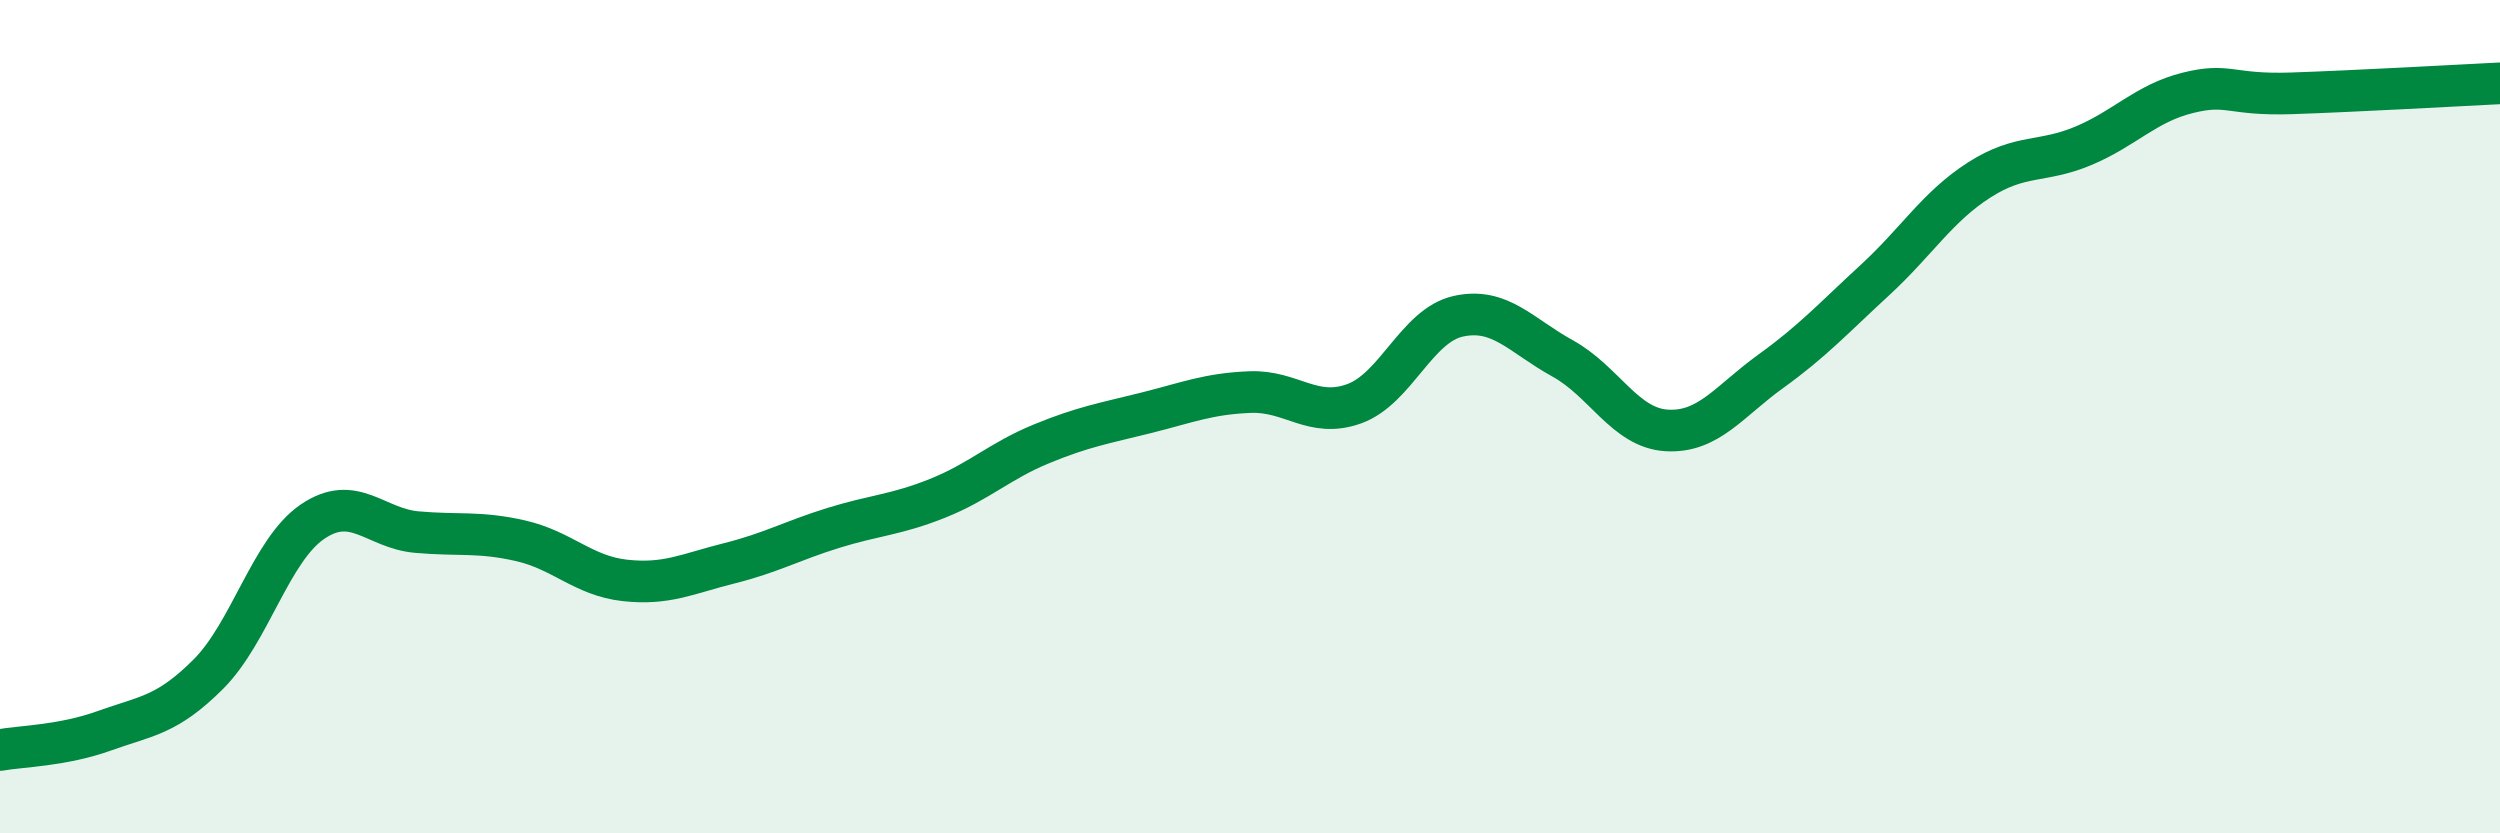
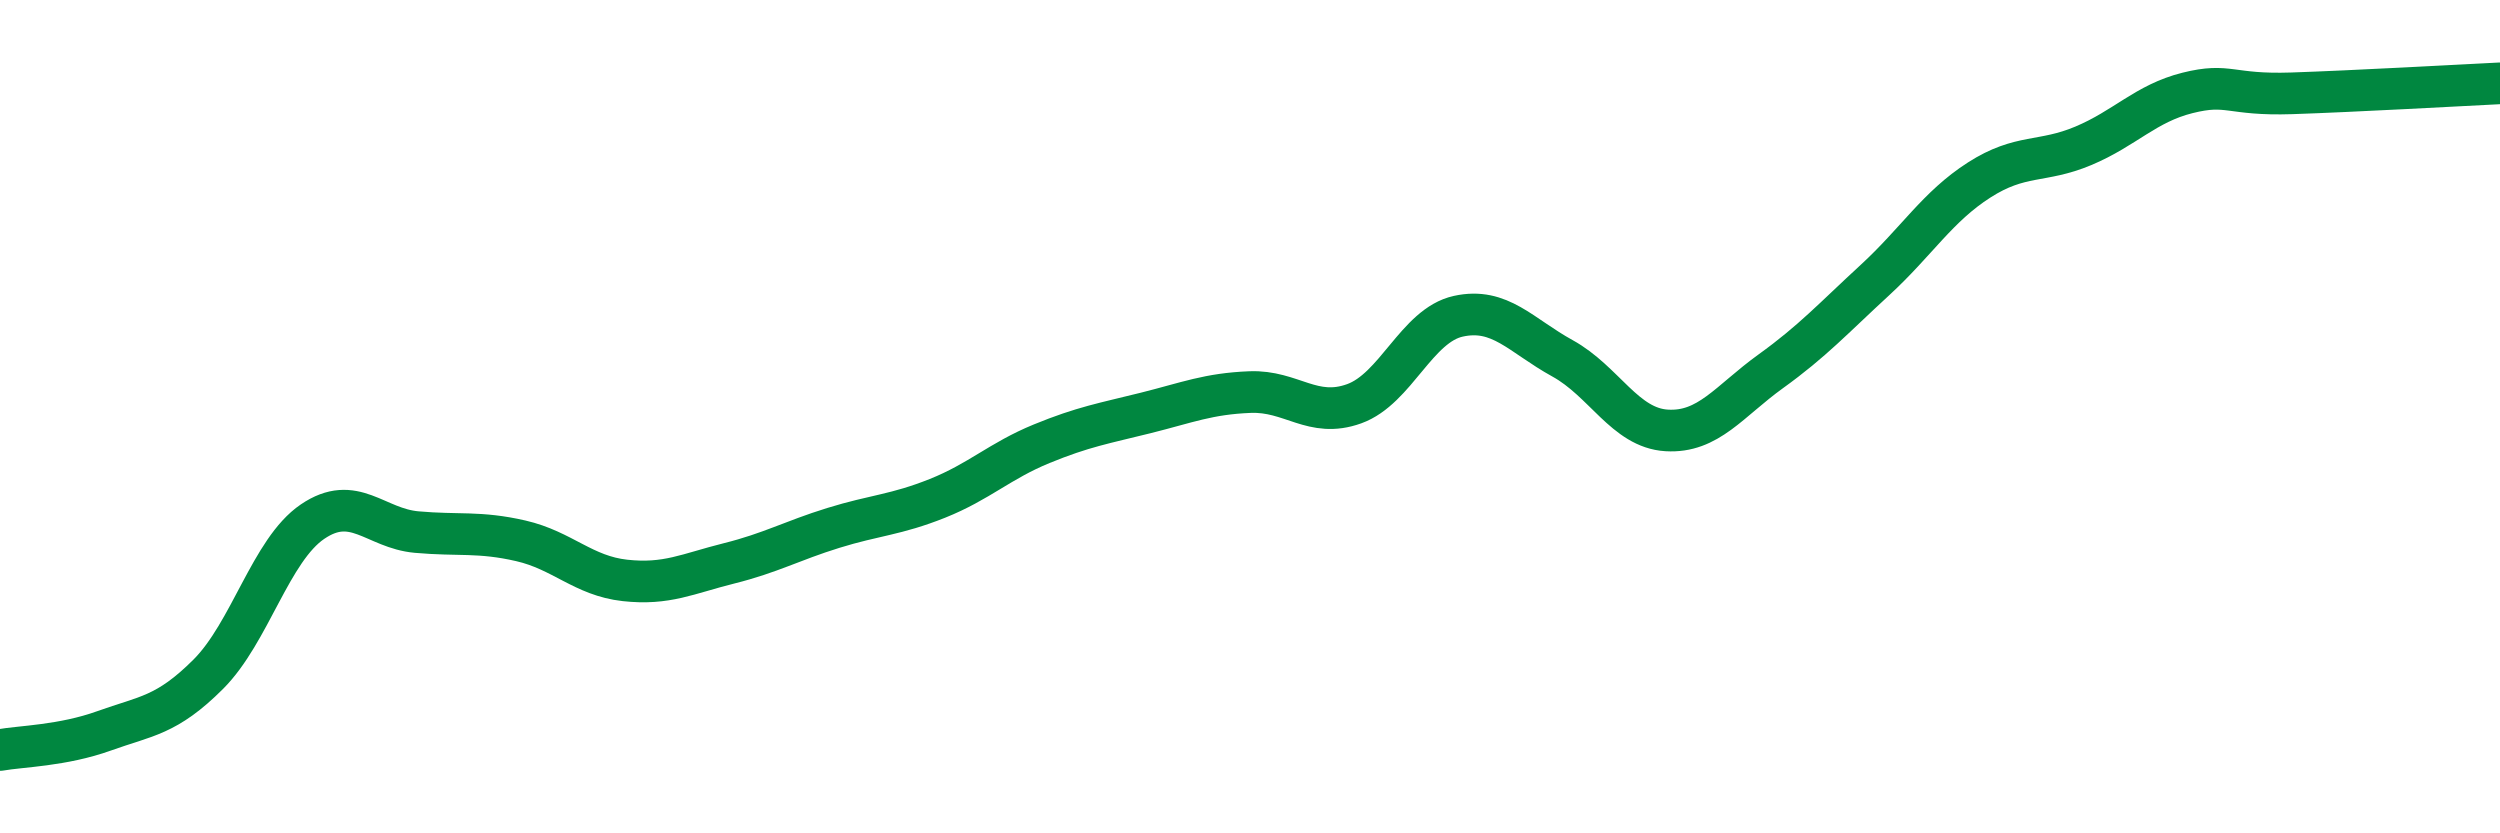
<svg xmlns="http://www.w3.org/2000/svg" width="60" height="20" viewBox="0 0 60 20">
-   <path d="M 0,18 C 0.5,17.91 1.5,17.9 2.5,17.54 C 3.5,17.18 4,17.18 5,16.18 C 6,15.18 6.5,13.2 7.5,12.52 C 8.5,11.84 9,12.68 10,12.77 C 11,12.86 11.5,12.75 12.5,12.98 C 13.5,13.21 14,13.82 15,13.93 C 16,14.04 16.5,13.77 17.5,13.52 C 18.5,13.27 19,12.98 20,12.67 C 21,12.36 21.5,12.36 22.5,11.96 C 23.5,11.56 24,11.06 25,10.65 C 26,10.24 26.5,10.16 27.5,9.91 C 28.5,9.66 29,9.45 30,9.41 C 31,9.37 31.5,10.05 32.5,9.69 C 33.5,9.33 34,7.81 35,7.59 C 36,7.37 36.5,8.05 37.5,8.6 C 38.5,9.15 39,10.27 40,10.33 C 41,10.39 41.5,9.63 42.5,8.91 C 43.5,8.19 44,7.64 45,6.72 C 46,5.8 46.5,4.96 47.5,4.32 C 48.5,3.68 49,3.92 50,3.5 C 51,3.08 51.5,2.48 52.5,2.23 C 53.5,1.98 53.5,2.29 55,2.24 C 56.5,2.19 59,2.05 60,2L60 20L0 20Z" fill="#008740" opacity="0.1" stroke-linecap="round" stroke-linejoin="round" />
  <path d="M 0,18 C 0.5,17.91 1.5,17.9 2.5,17.54 C 3.5,17.18 4,17.18 5,16.18 C 6,15.18 6.5,13.2 7.5,12.52 C 8.5,11.84 9,12.68 10,12.77 C 11,12.86 11.5,12.75 12.5,12.98 C 13.5,13.21 14,13.82 15,13.93 C 16,14.04 16.5,13.77 17.5,13.52 C 18.5,13.27 19,12.98 20,12.67 C 21,12.36 21.5,12.36 22.5,11.96 C 23.5,11.56 24,11.06 25,10.65 C 26,10.24 26.5,10.16 27.5,9.91 C 28.5,9.66 29,9.45 30,9.41 C 31,9.37 31.5,10.05 32.5,9.69 C 33.5,9.33 34,7.81 35,7.59 C 36,7.37 36.5,8.05 37.5,8.6 C 38.5,9.15 39,10.27 40,10.33 C 41,10.39 41.5,9.63 42.5,8.91 C 43.5,8.19 44,7.64 45,6.72 C 46,5.8 46.5,4.96 47.5,4.32 C 48.5,3.68 49,3.92 50,3.5 C 51,3.08 51.5,2.48 52.5,2.23 C 53.5,1.98 53.5,2.29 55,2.24 C 56.5,2.19 59,2.05 60,2" stroke="#008740" stroke-width="1" fill="none" stroke-linecap="round" stroke-linejoin="round" />
</svg>